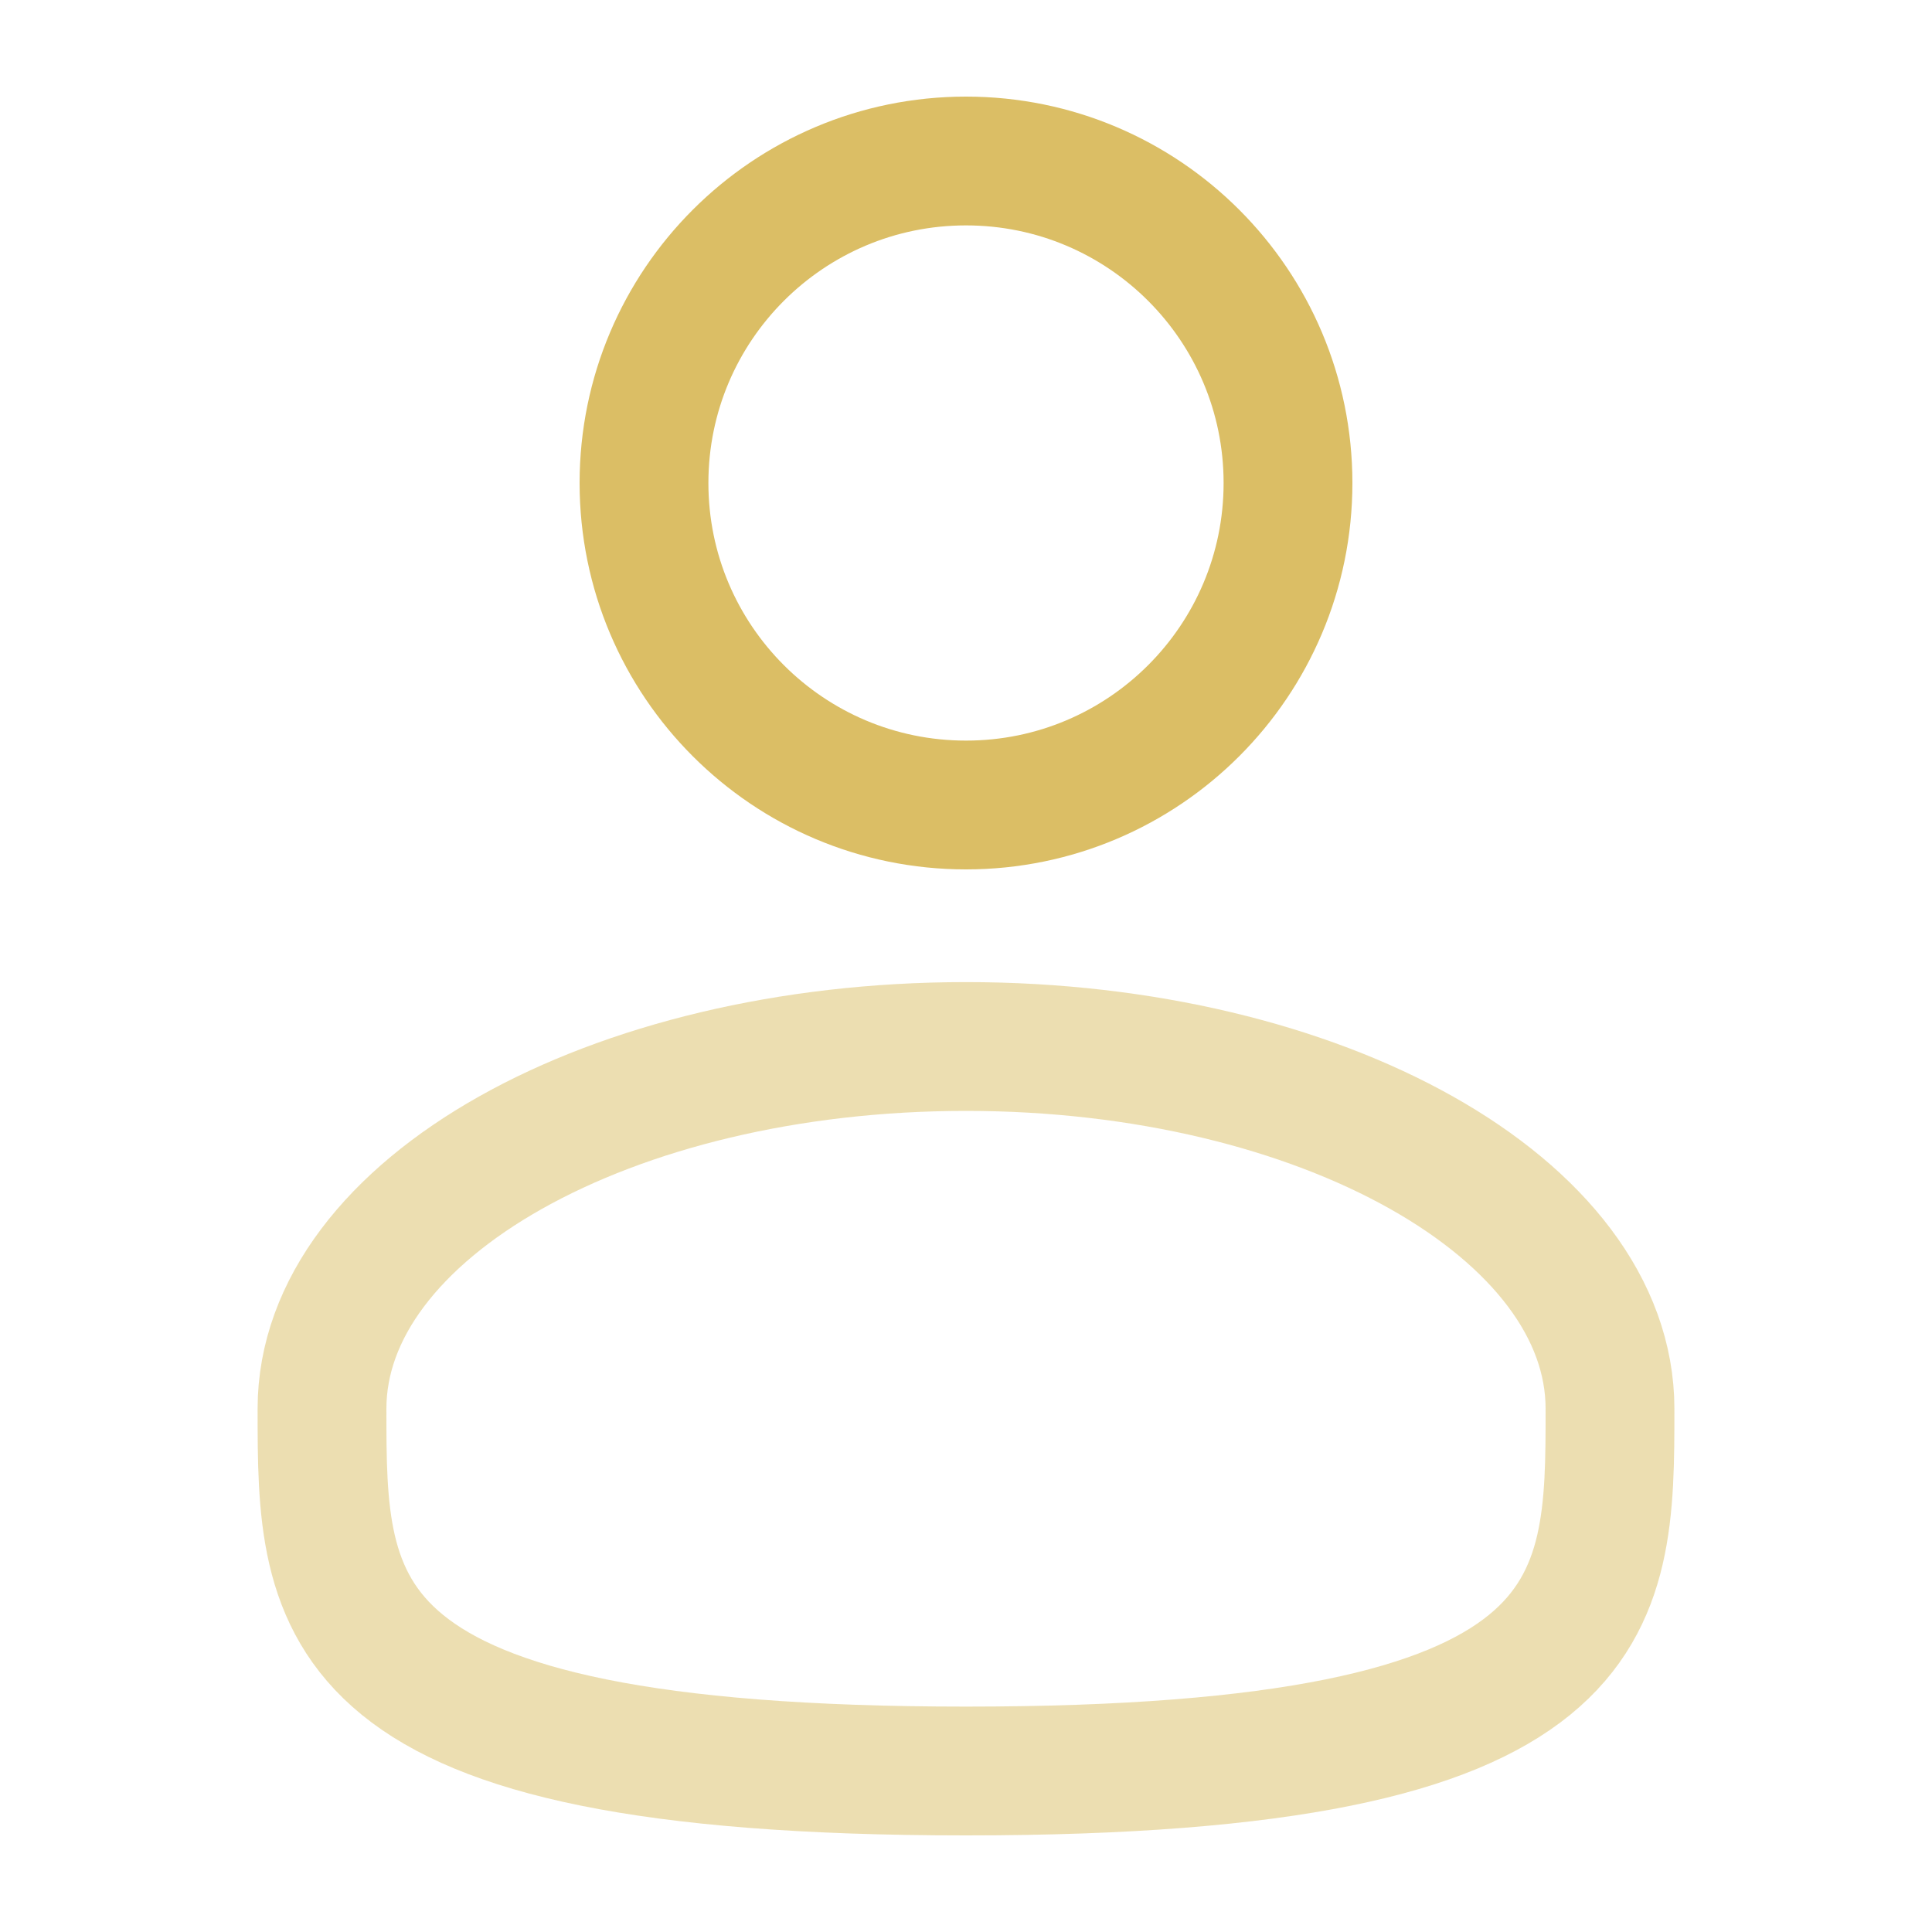
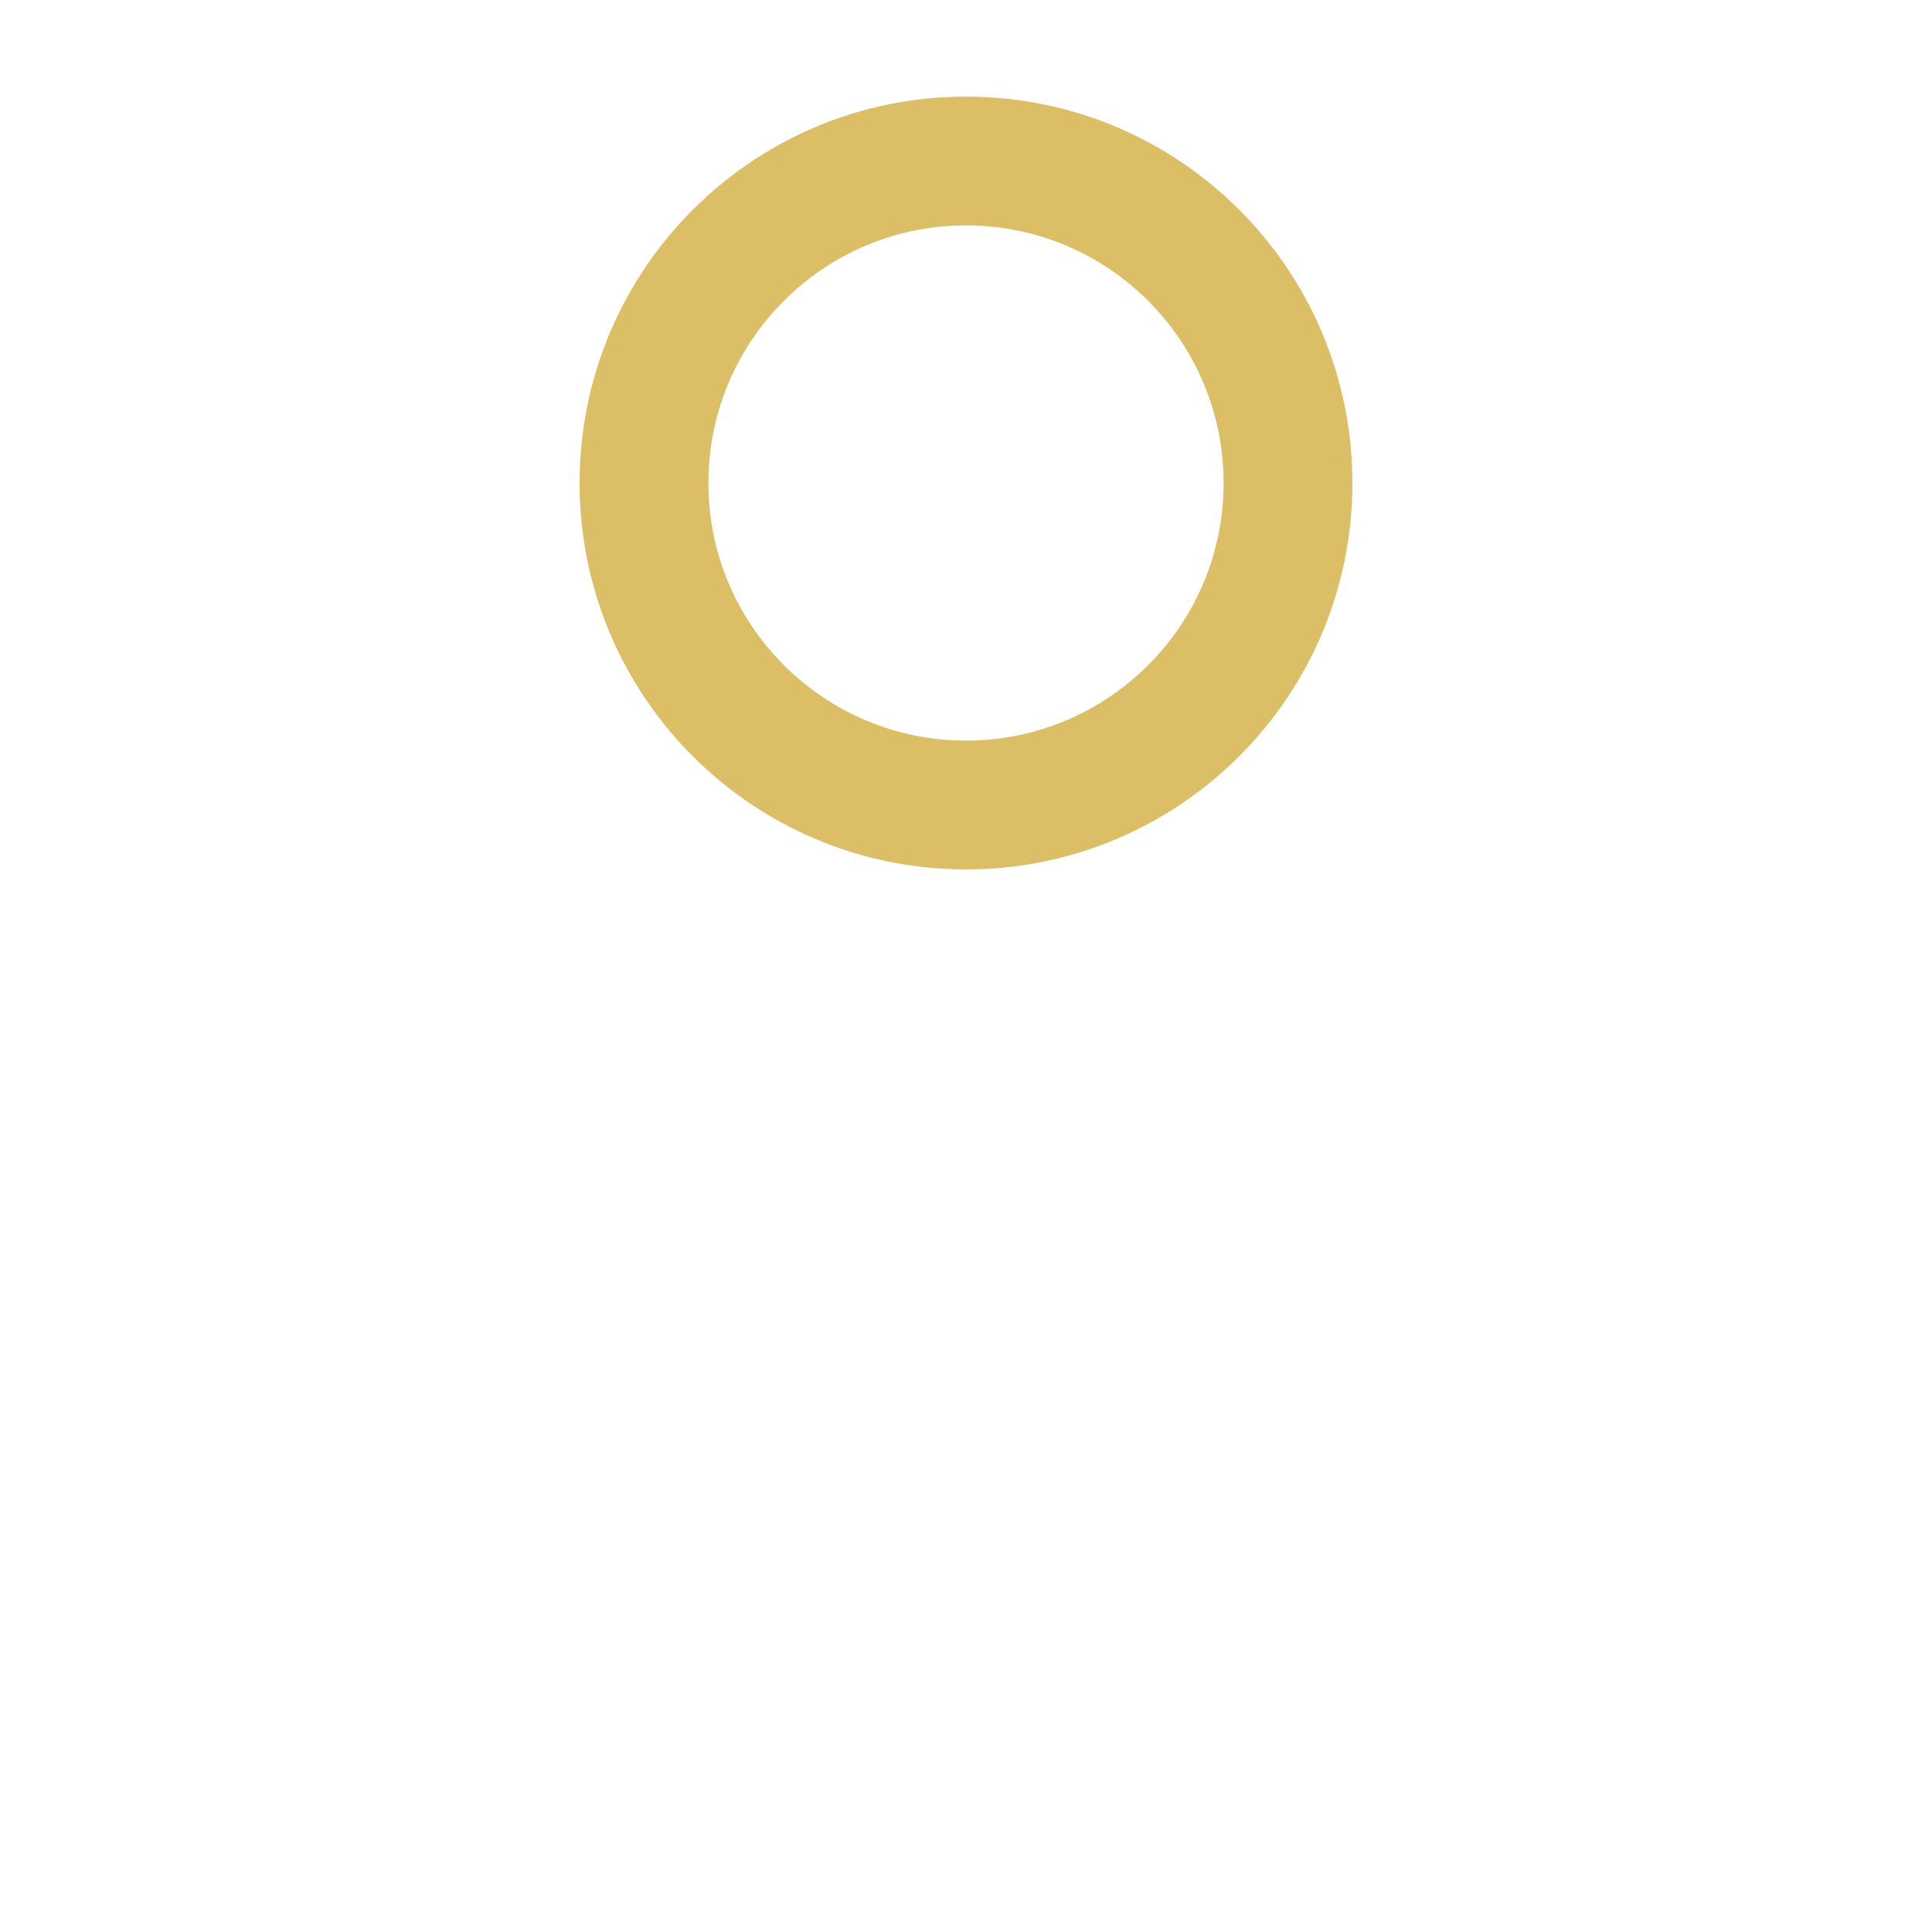
<svg xmlns="http://www.w3.org/2000/svg" width="60" height="60" viewBox="0 0 60 60" fill="none">
  <path d="M30 25C35.523 25 40 20.523 40 15C40 9.477 35.523 5 30 5C24.477 5 20 9.477 20 15C20 20.523 24.477 25 30 25Z" stroke="#DBBE65" stroke-width="4" />
-   <path opacity="0.5" d="M50 43.75C50 49.963 50 55 30 55C10 55 10 49.963 10 43.75C10 37.537 18.954 32.5 30 32.5C41.046 32.5 50 37.537 50 43.75Z" stroke="#DBBE65" stroke-width="4" />
</svg>